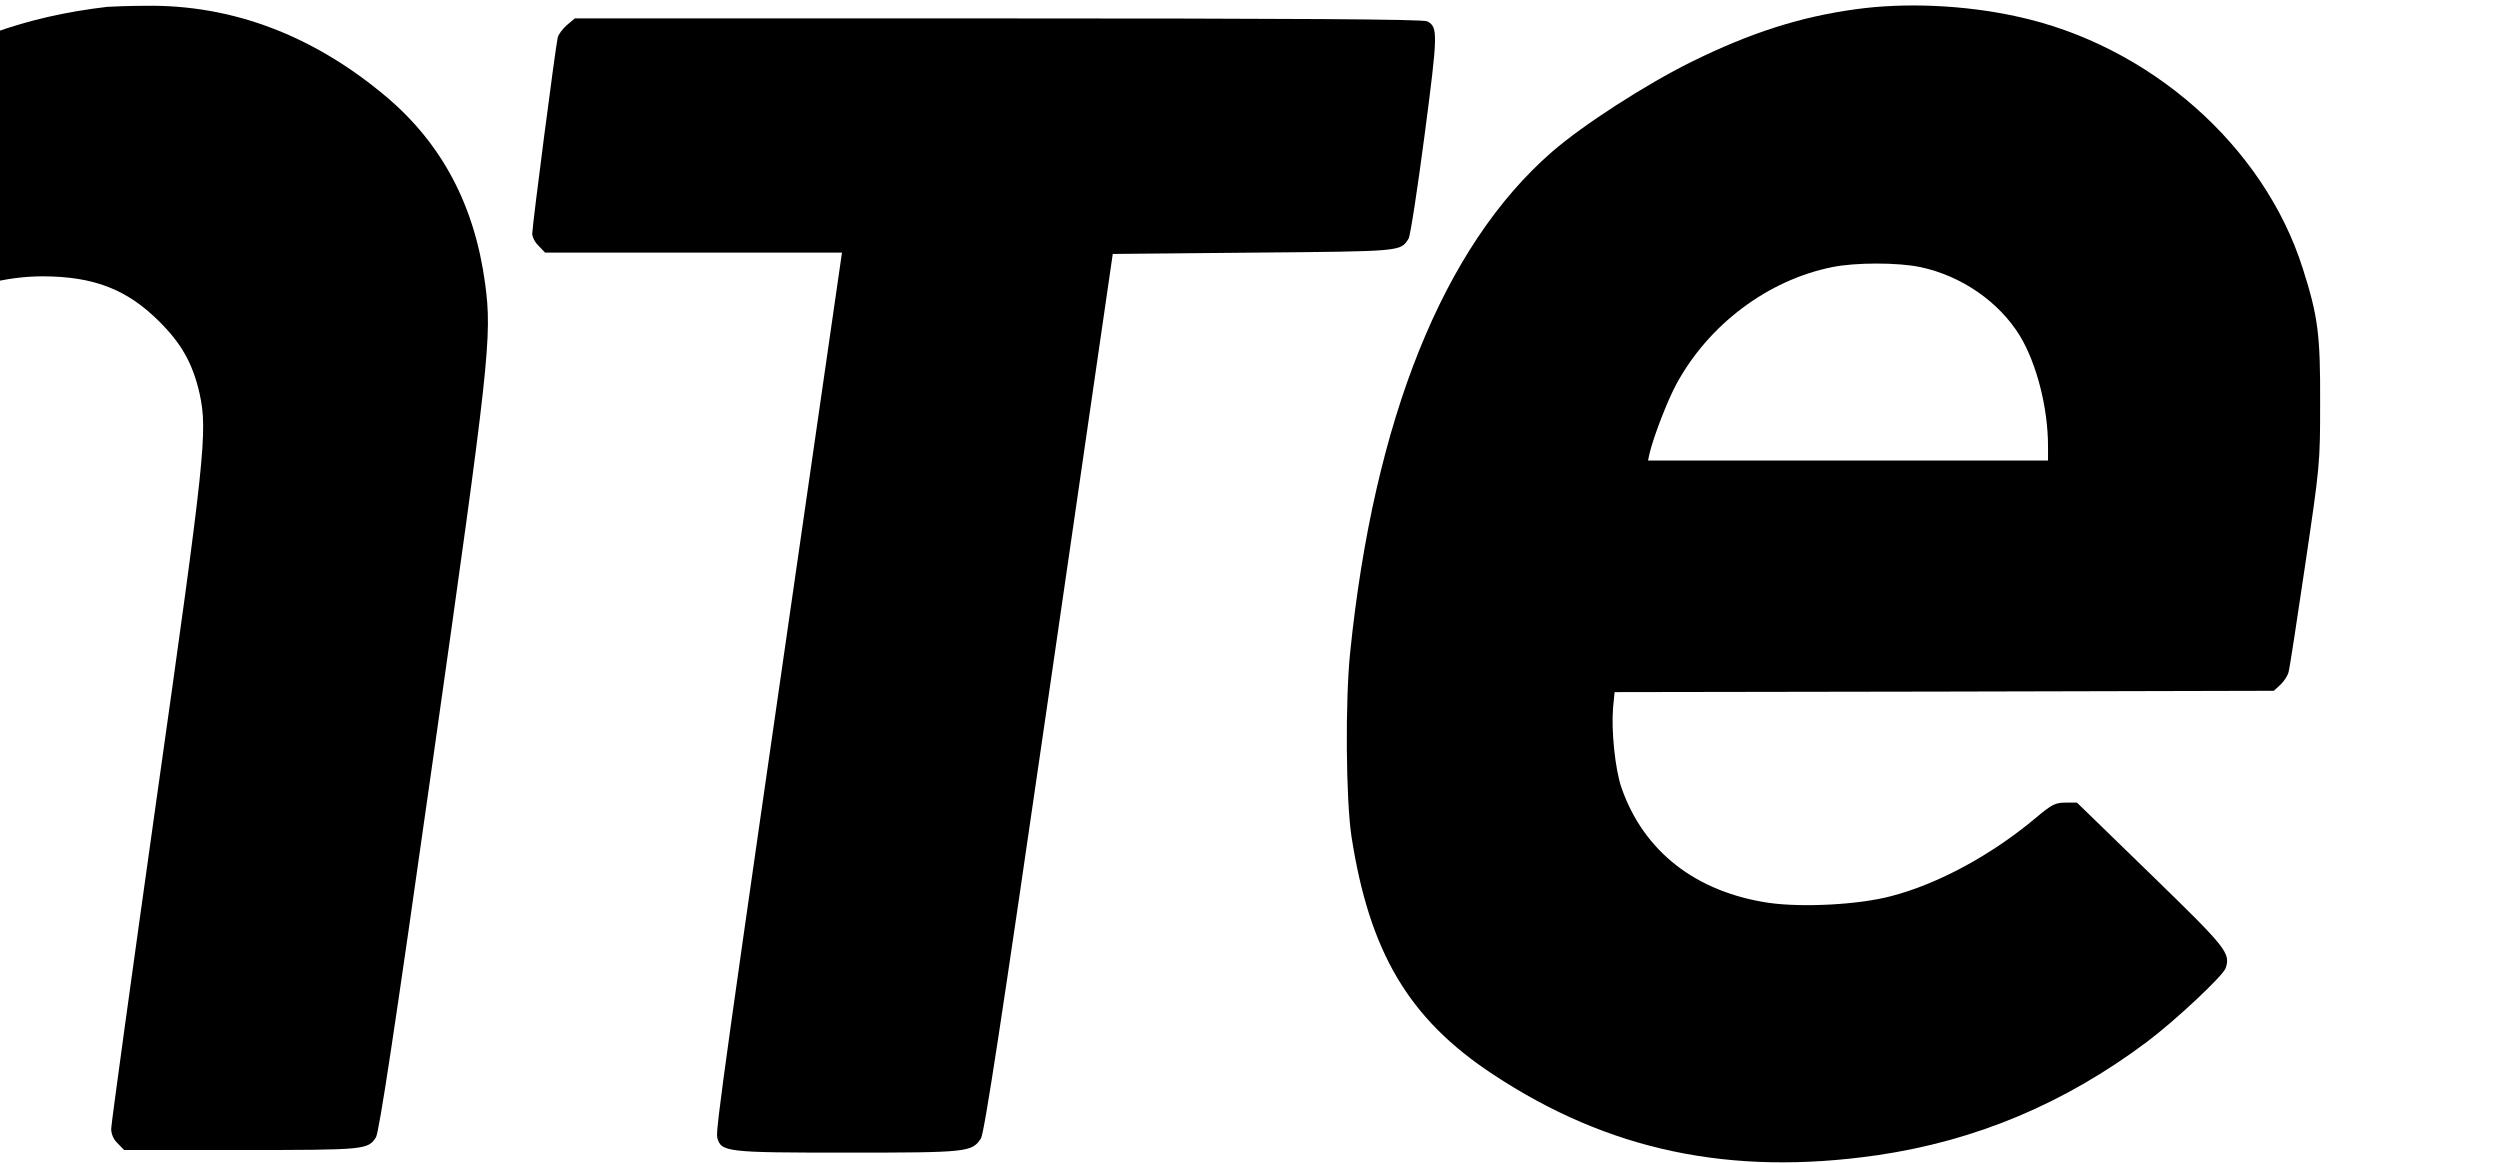
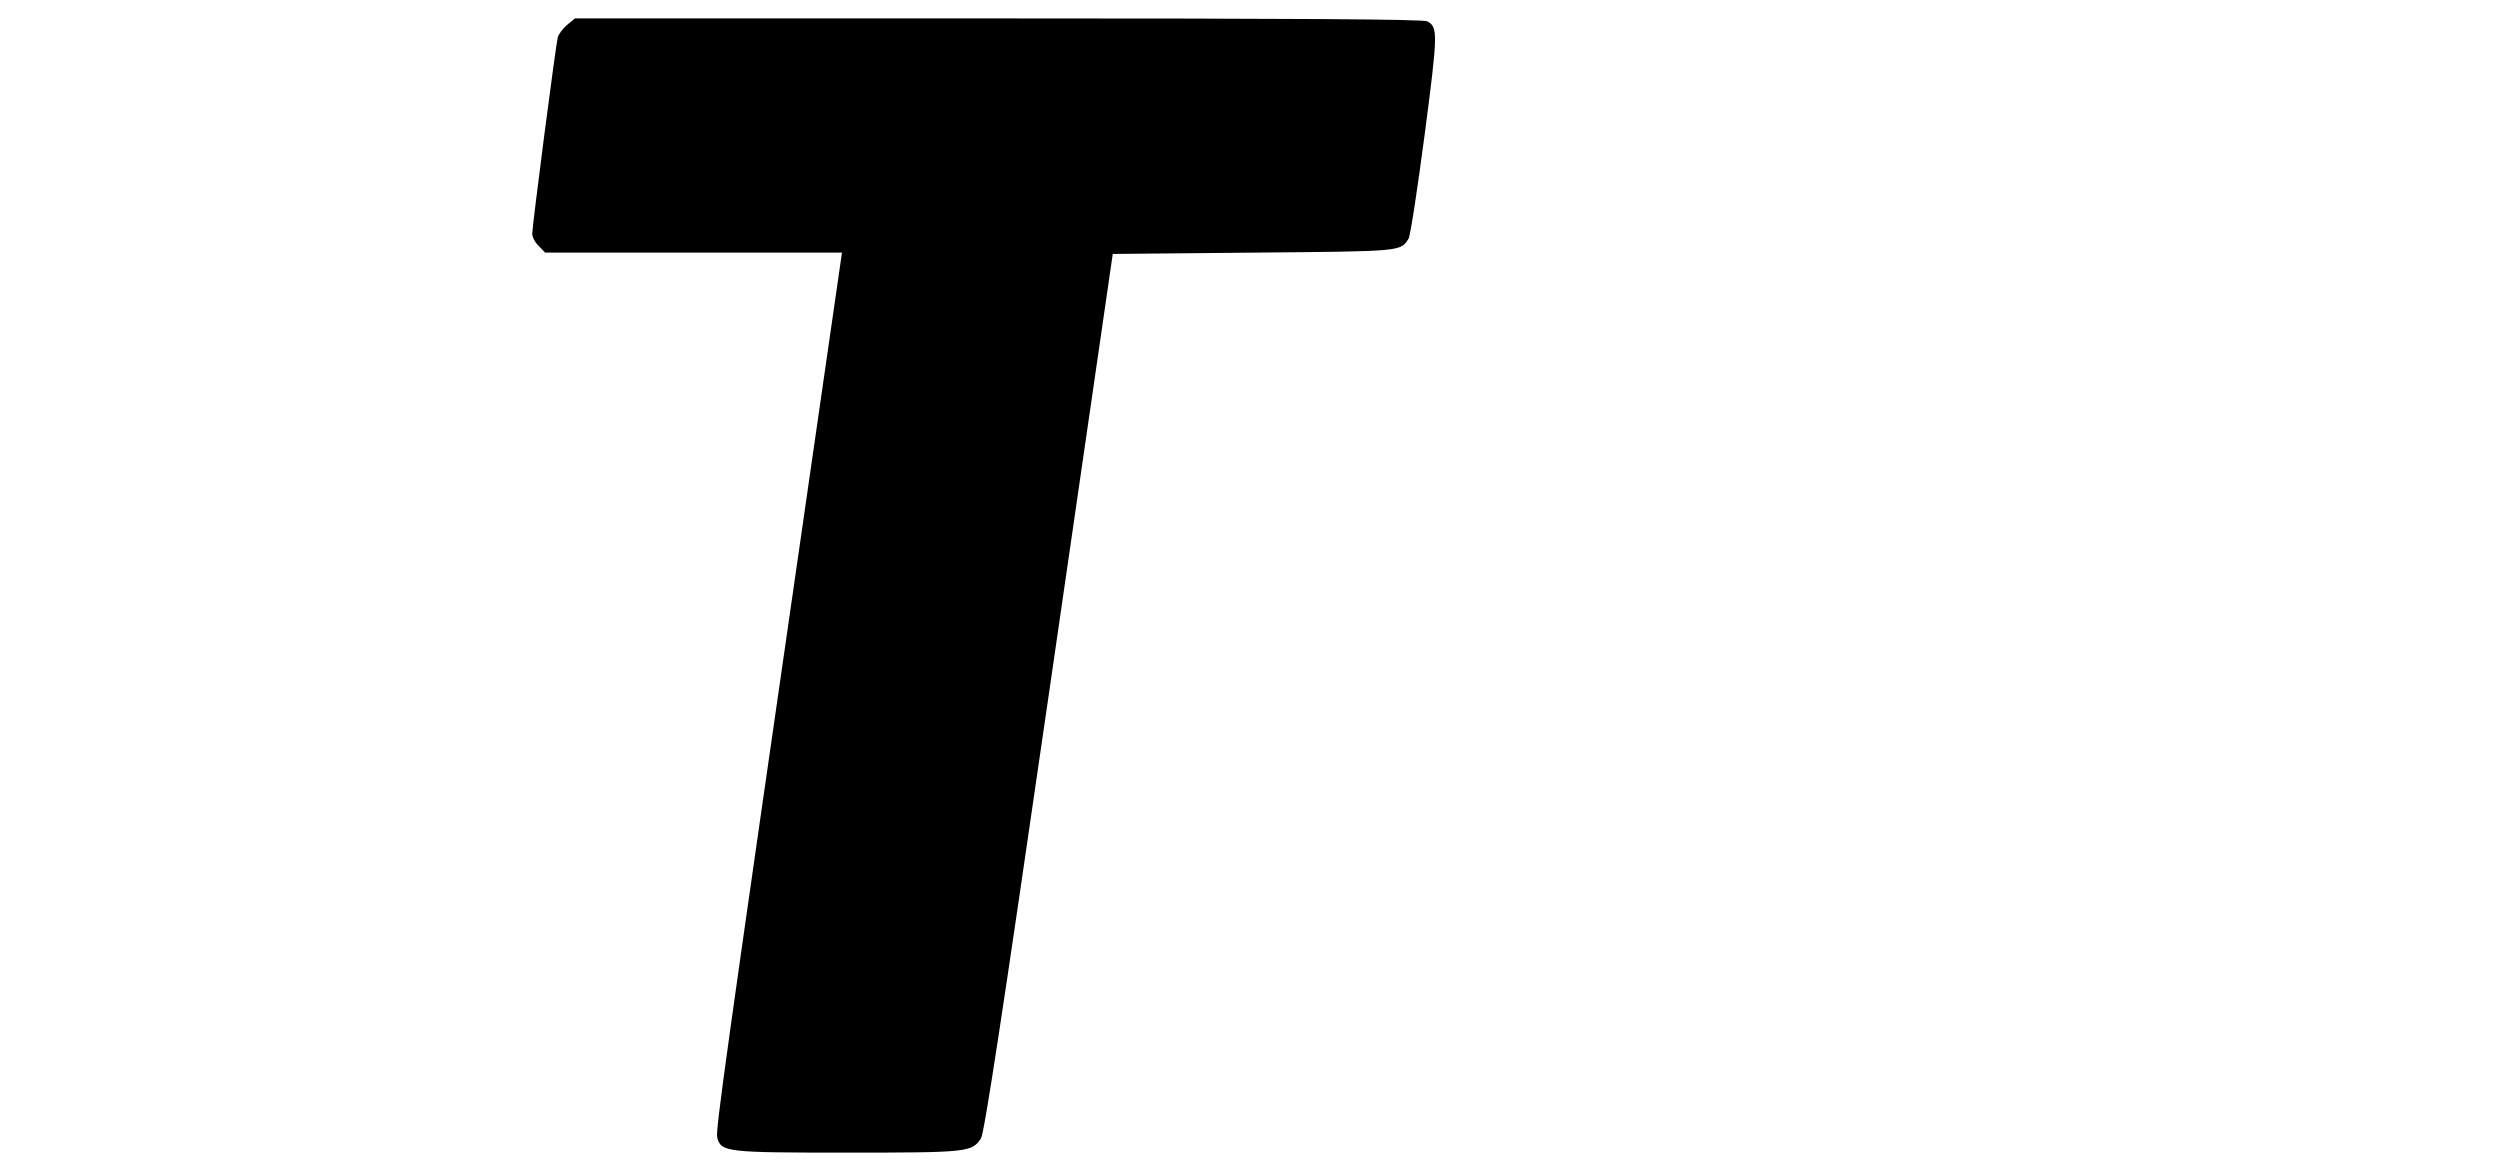
<svg xmlns="http://www.w3.org/2000/svg" version="1.0" width="950pt" height="442pt" viewBox="941 0 935.5 442" preserveAspectRatio="xMidYMid meet">
  <g transform="translate(0,442) scale(0.1,-0.1)" fill="#000000" stroke="none">
-     <path d="M9745 4394 c-310 -36 -573 -131 -782 -281 l-76 -54 7 58 c21 186 21 182 -4 208 l-23 25 -458 0 -457 0 -30 -25 c-17 -14 -33 -38 -36 -53 -12 -54 -576 -4114 -576 -4143 0 -18 9 -39 25 -54 l24 -25 451 0 450 0 36 33 36 33 178 1272 c98 700 188 1310 200 1355 28 113 106 267 177 351 145 172 377 276 615 276 192 -1 317 -49 439 -170 87 -86 129 -162 155 -276 31 -143 21 -237 -165 -1550 -94 -667 -171 -1226 -171 -1243 0 -21 9 -41 25 -56 l24 -25 445 0 c472 0 481 1 512 48 12 19 71 406 216 1431 215 1515 226 1611 199 1813 -40 297 -163 530 -374 709 -277 234 -587 352 -917 347 -63 0 -128 -3 -145 -4z" />
-     <path d="M16390 4385 c-212 -29 -400 -89 -625 -200 -172 -85 -413 -240 -531 -343 -411 -358 -675 -1013 -766 -1902 -19 -185 -16 -559 5 -698 68 -440 218 -694 537 -904 440 -291 903 -388 1460 -308 376 55 712 196 1026 431 108 81 290 252 299 280 19 58 4 76 -285 357 l-280 272 -44 0 c-39 0 -52 -7 -115 -60 -166 -139 -369 -249 -546 -295 -123 -33 -336 -44 -465 -26 -279 41 -477 196 -561 438 -24 69 -39 217 -32 302 l6 61 1253 2 1252 3 25 23 c14 13 28 35 31 48 4 13 32 196 63 406 56 379 57 385 57 618 1 259 -8 328 -66 510 -148 467 -584 850 -1089 958 -197 43 -422 53 -609 27z m245 -980 c156 -33 299 -132 378 -261 64 -106 107 -274 107 -420 l0 -54 -760 0 -760 0 6 28 c16 66 69 202 101 261 123 228 349 397 593 446 88 18 250 18 335 0z" />
    <path d="M11492 4325 c-16 -14 -32 -35 -35 -47 -8 -31 -97 -717 -97 -746 0 -13 11 -34 25 -47 l24 -25 564 0 564 0 -118 -817 c-328 -2270 -363 -2519 -356 -2546 15 -55 33 -57 497 -57 456 0 471 2 505 54 13 20 79 453 259 1694 l242 1667 534 5 c568 5 559 4 590 53 7 12 34 189 61 394 51 389 51 410 10 432 -14 8 -514 11 -1630 11 l-1609 0 -30 -25z" />
  </g>
</svg>